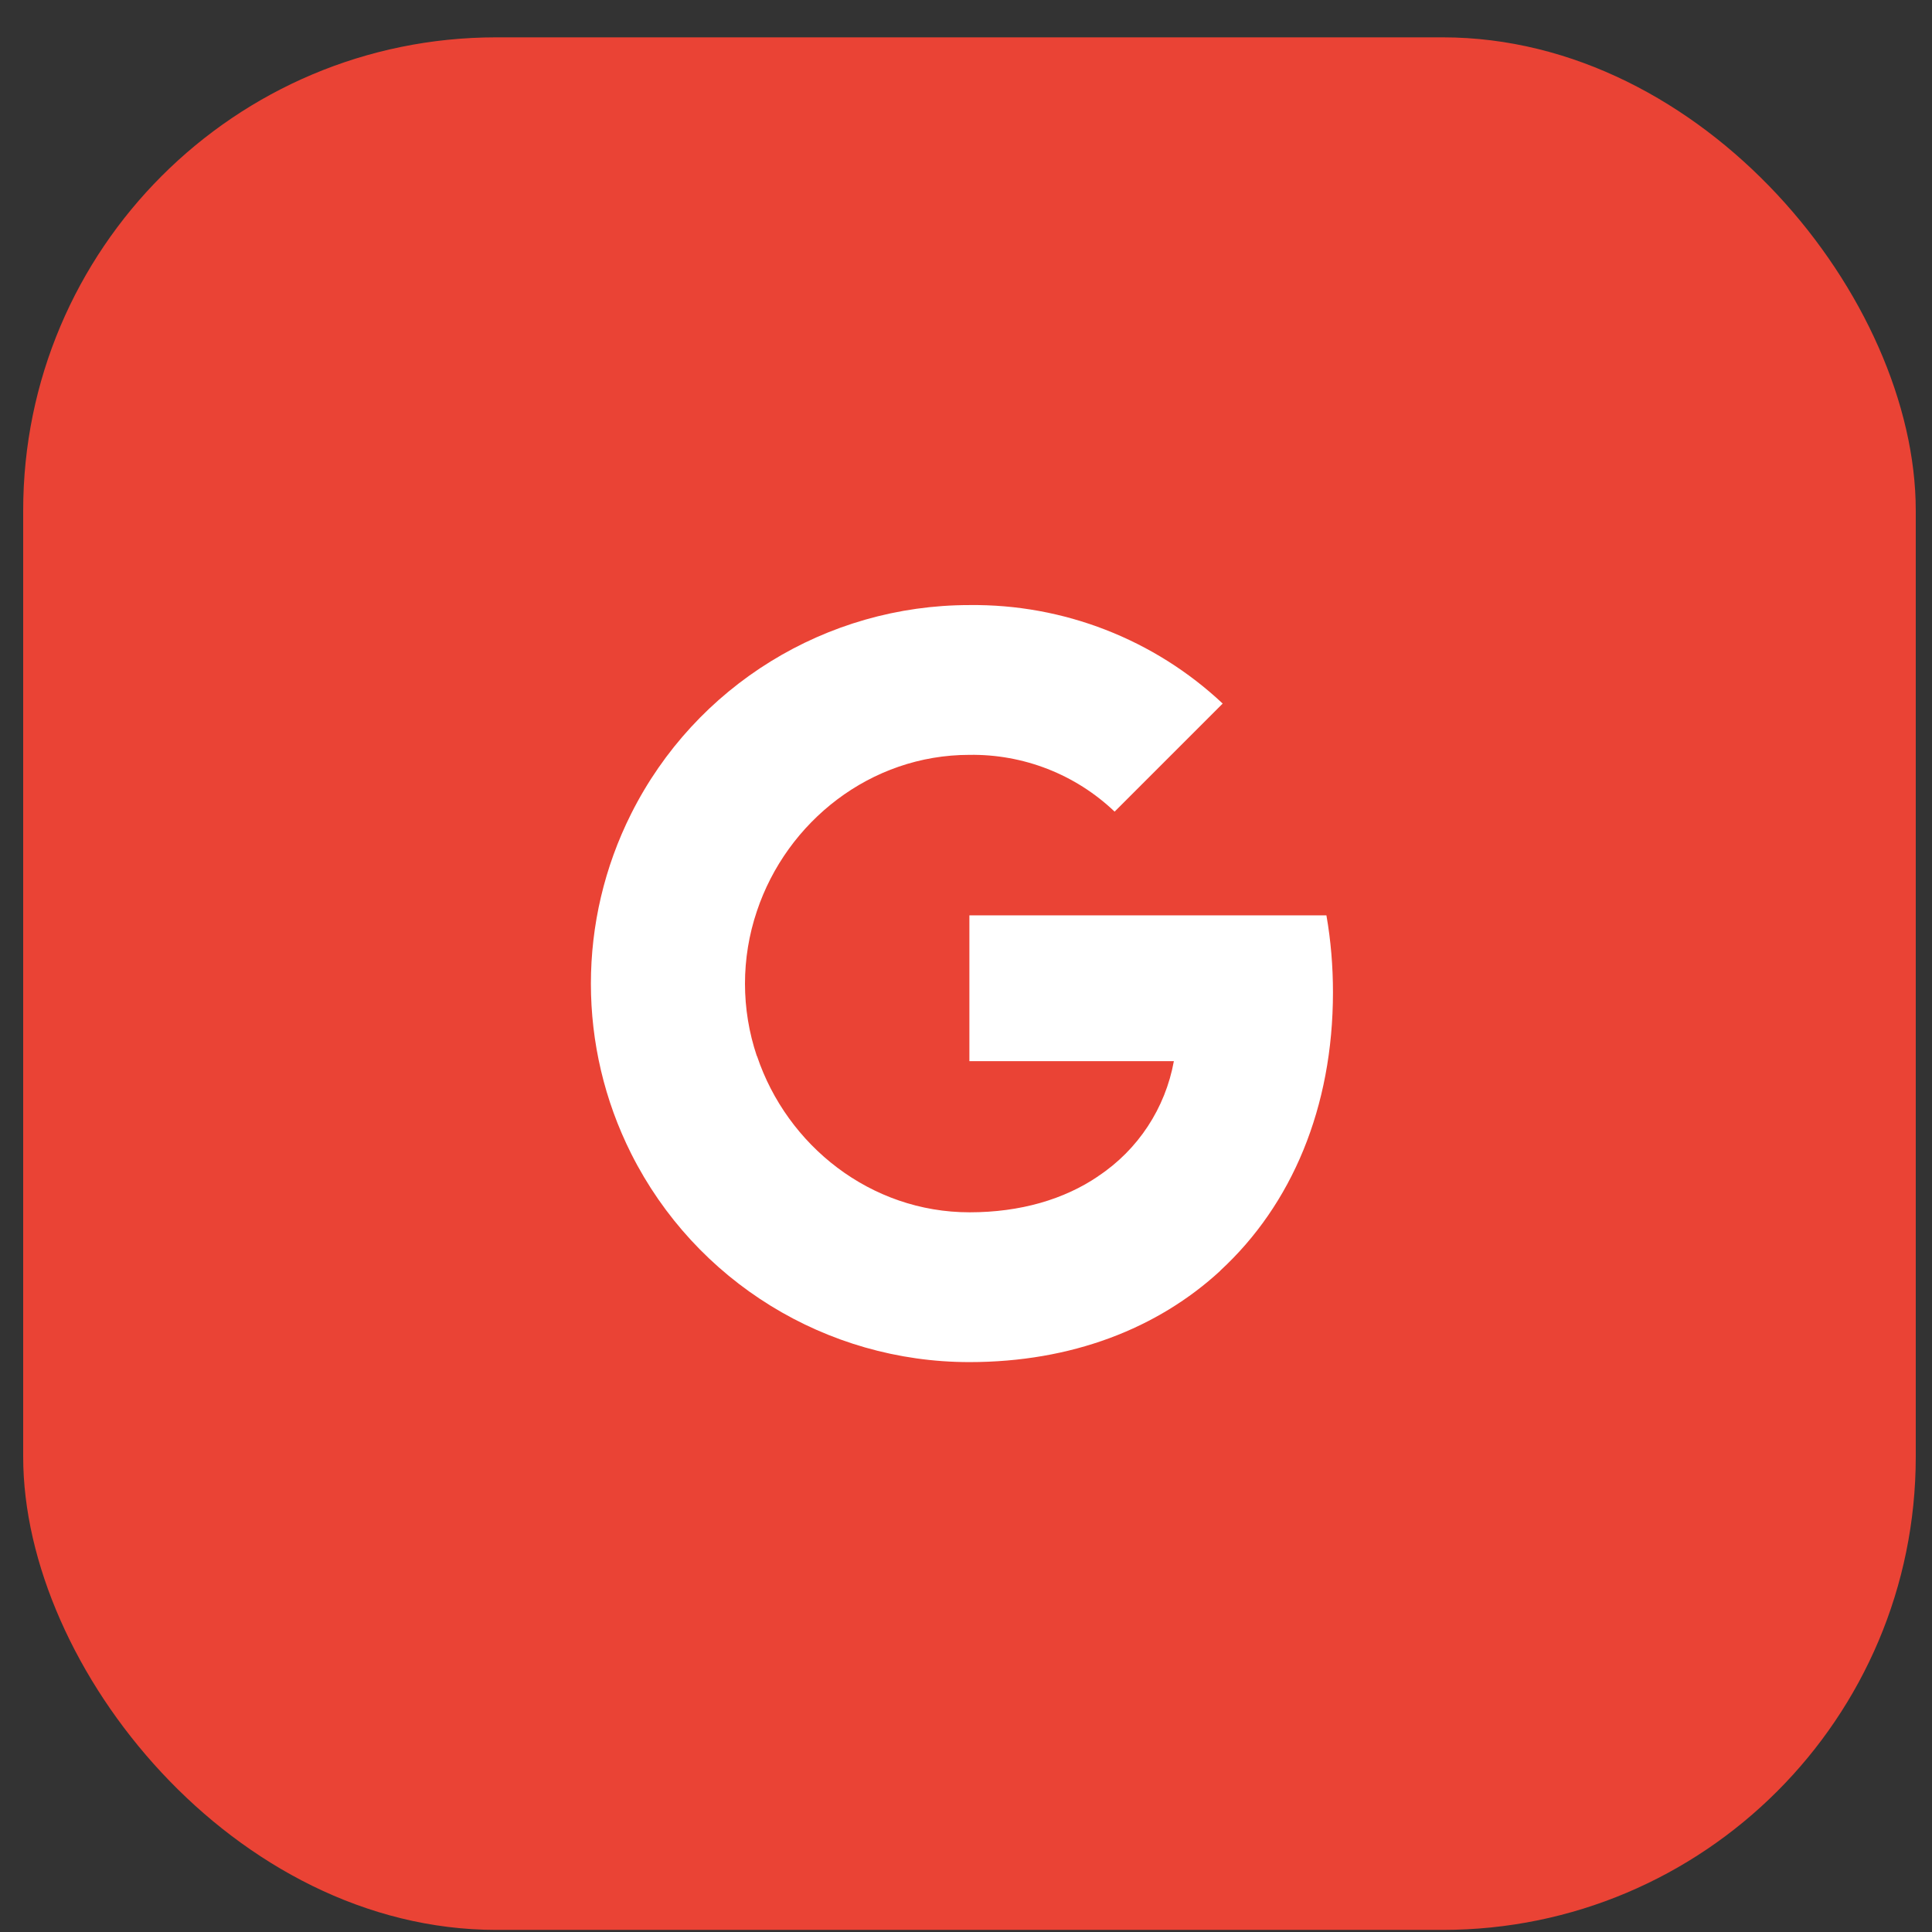
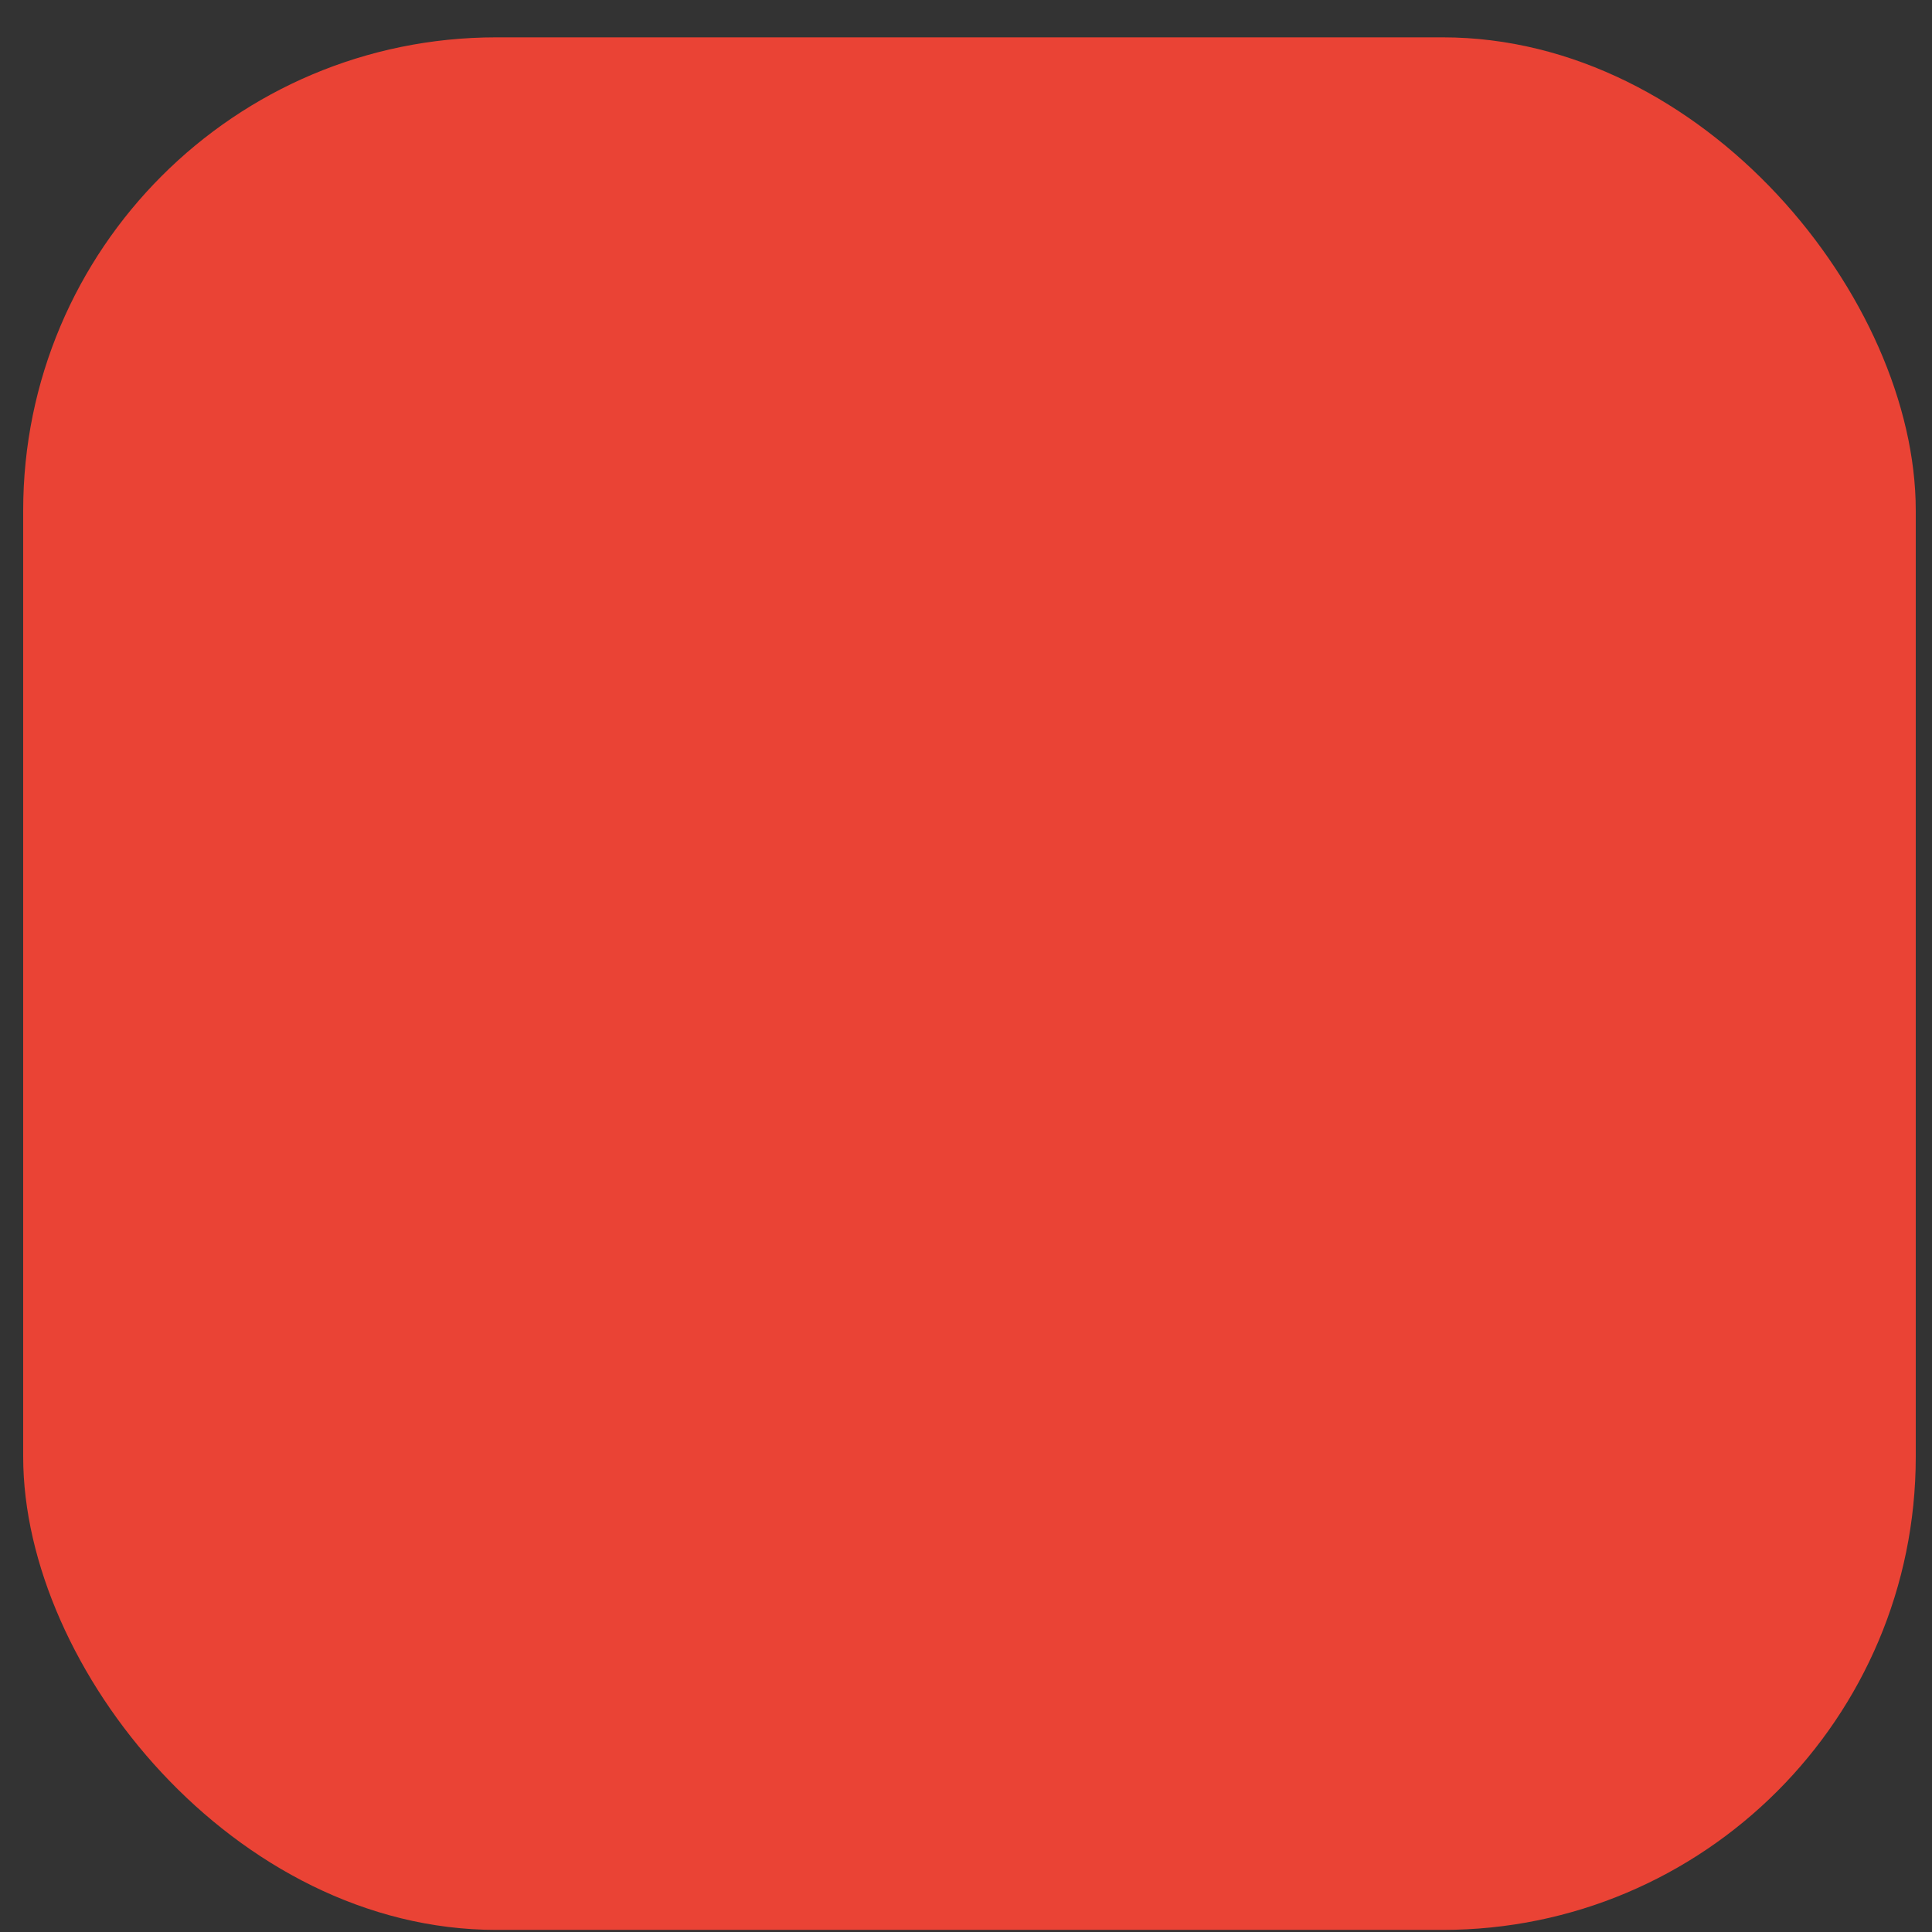
<svg xmlns="http://www.w3.org/2000/svg" width="49" height="49" viewBox="0 0 49 49" fill="none">
  <rect x="0" y="0" width="49" height="49" fill="#333333" stroke="none" />
  <rect x="0.588" y="0.947" width="48" height="48" rx="12" fill="#EA4335" />
-   <path d="M28.269 20.585C27.278 19.639 25.955 19.124 24.586 19.145C22.082 19.145 19.955 20.835 19.196 23.11C18.794 24.302 18.794 25.594 19.196 26.786L19.2 26.786C19.962 29.058 22.085 30.747 24.59 30.747C25.883 30.747 26.993 30.417 27.853 29.832V29.83C28.865 29.16 29.556 28.105 29.772 26.913H24.586V23.216H33.641C33.754 23.858 33.807 24.514 33.807 25.167C33.807 28.087 32.764 30.555 30.948 32.227L30.95 32.229C29.359 33.696 27.175 34.546 24.586 34.546C20.956 34.546 17.637 32.5 16.008 29.259C14.646 26.546 14.646 23.35 16.008 20.638C17.637 17.392 20.956 15.346 24.586 15.346C26.971 15.318 29.274 16.214 31.01 17.844L28.269 20.585Z" fill="white" />
</svg>